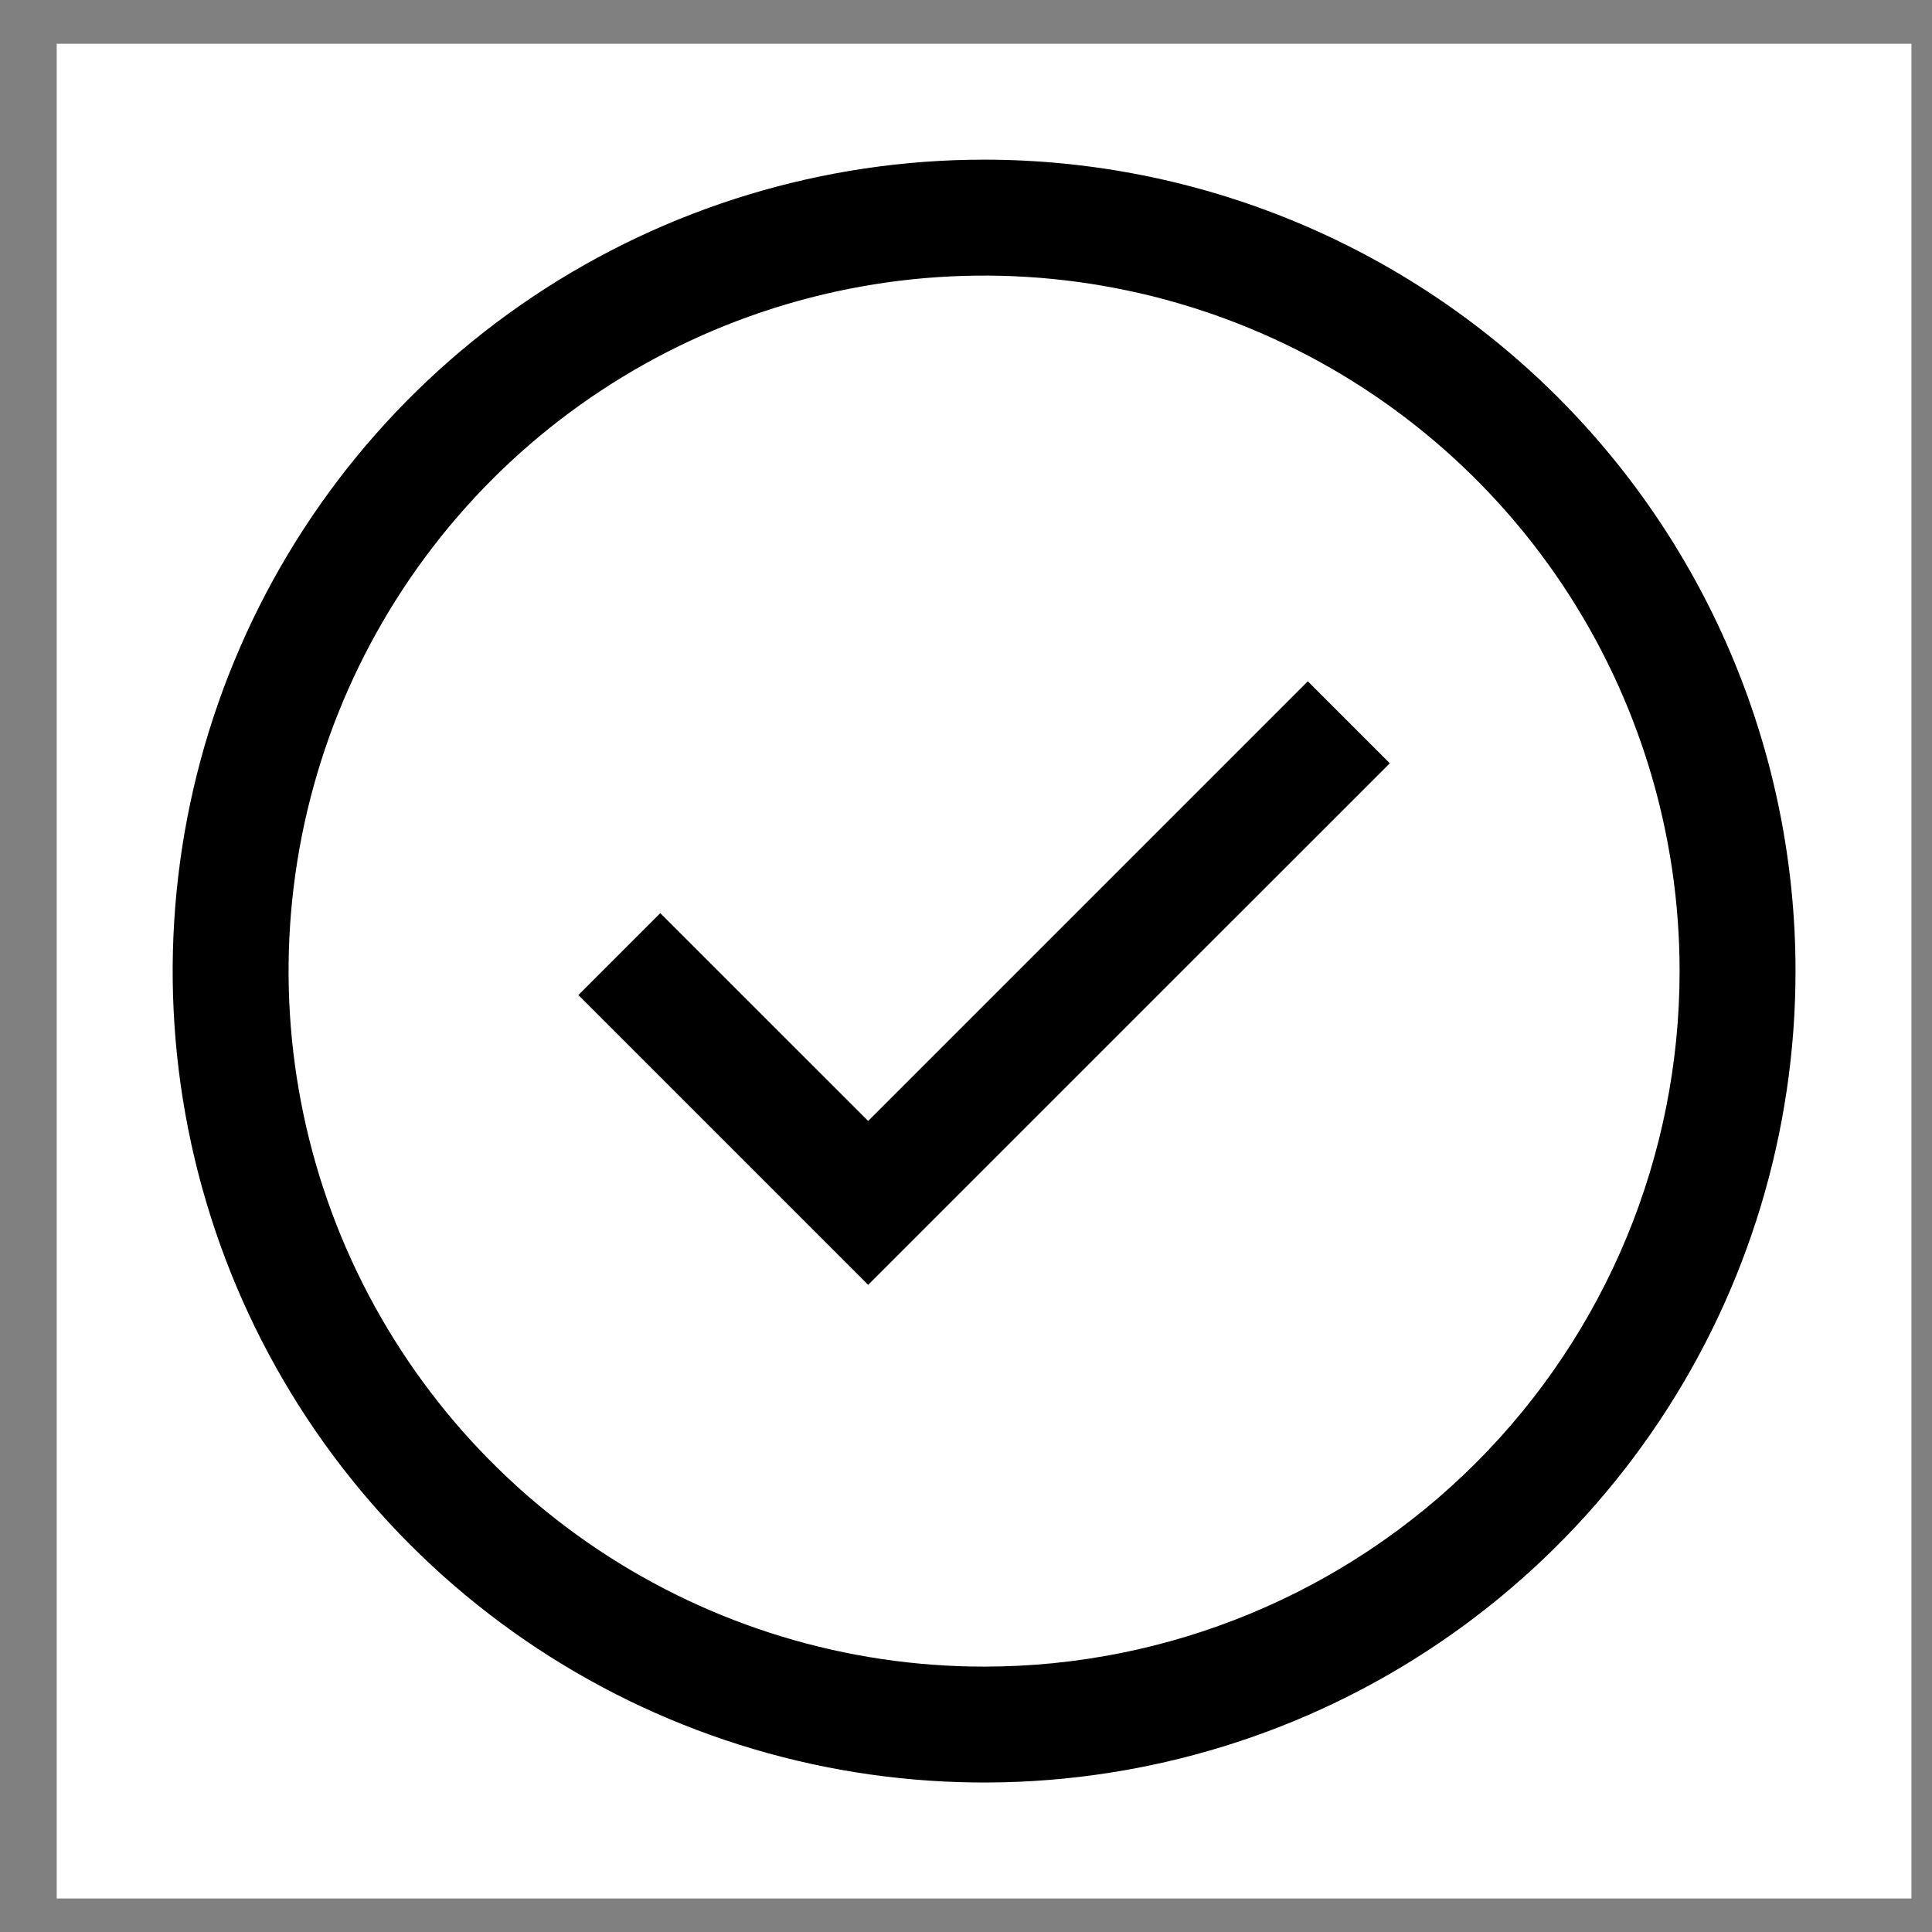
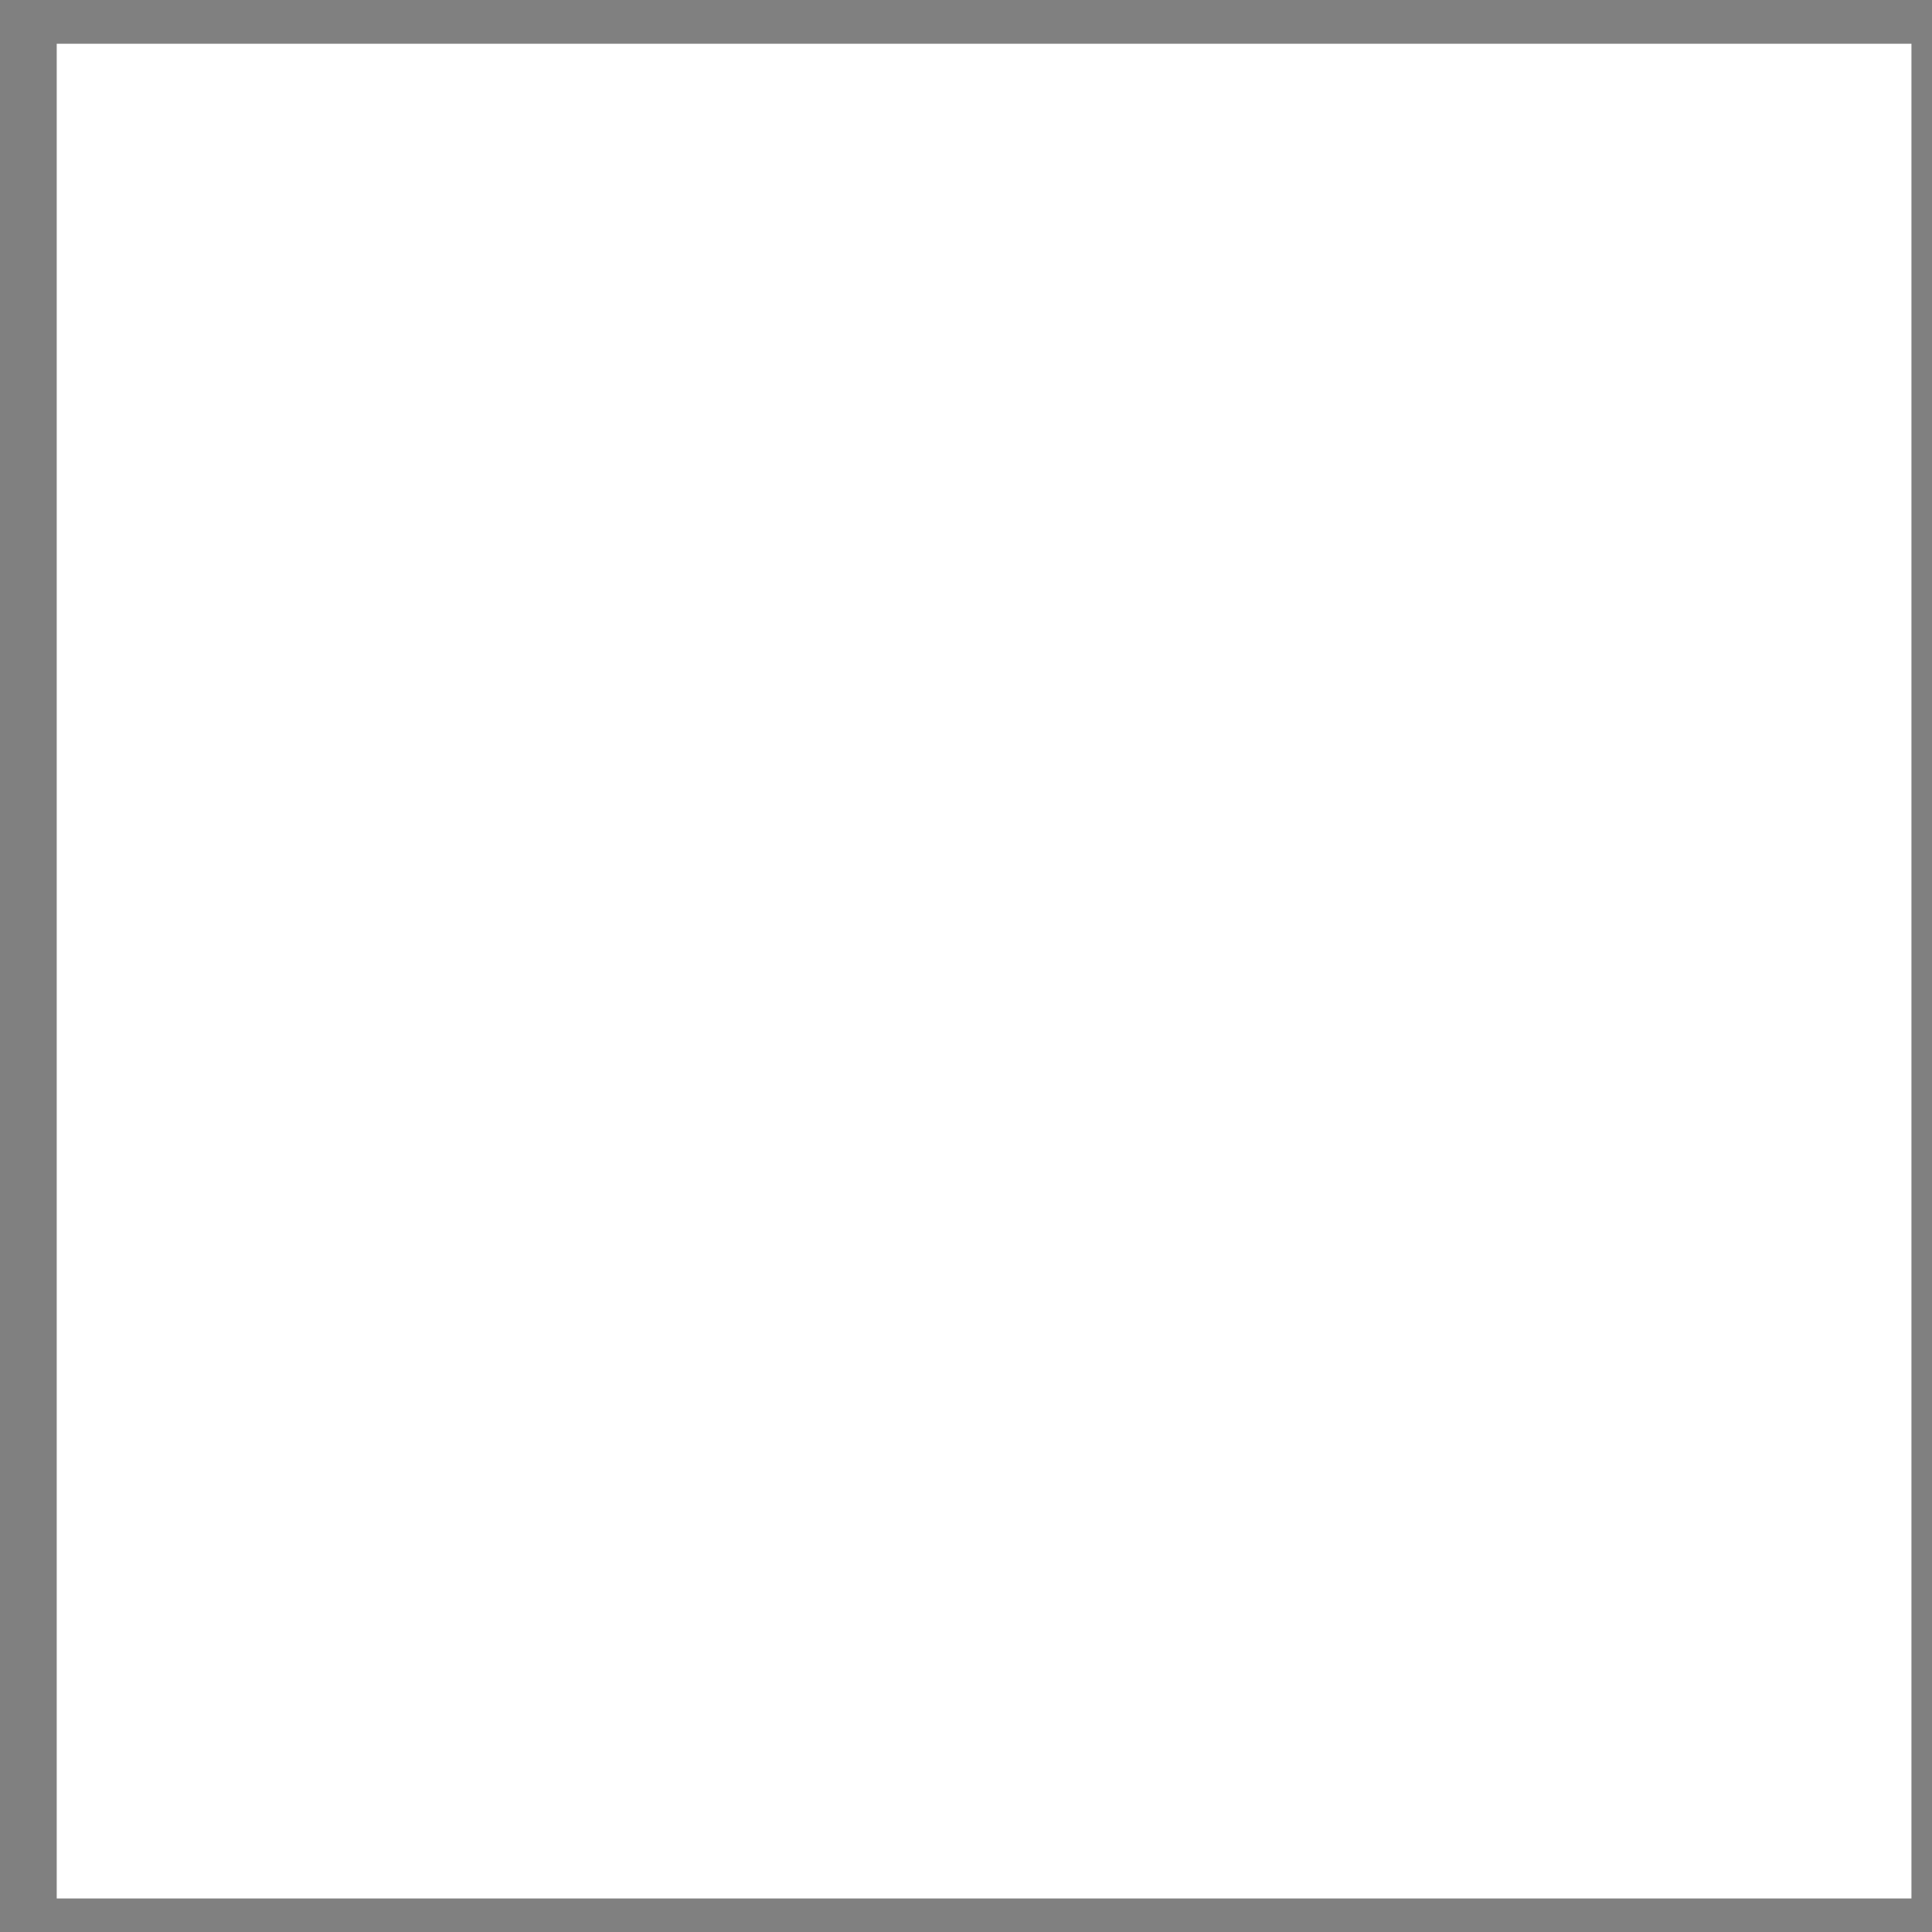
<svg xmlns="http://www.w3.org/2000/svg" width="25" height="25" viewBox="0 0 25 25" fill="none">
  <rect x="0" y="0" width="25" height="25" fill="#808080" stroke="none" />
  <rect width="24" height="24" transform="translate(0.734 0.566)" fill="white" style="mix-blend-mode:multiply" />
-   <path d="M11.234 16.626L7.484 12.876L8.544 11.816L11.234 14.505L16.923 8.816L17.984 9.877L11.234 16.626Z" fill="black" />
-   <path d="M12.734 2.066C10.658 2.066 8.628 2.682 6.901 3.835C5.174 4.989 3.828 6.629 3.034 8.548C2.239 10.466 2.031 12.578 2.436 14.614C2.841 16.651 3.841 18.522 5.31 19.991C6.778 21.459 8.649 22.459 10.686 22.864C12.723 23.269 14.834 23.061 16.753 22.267C18.671 21.472 20.311 20.126 21.465 18.399C22.619 16.673 23.234 14.643 23.234 12.566C23.234 9.781 22.128 7.11 20.159 5.141C18.19 3.172 15.519 2.066 12.734 2.066ZM12.734 21.566C10.954 21.566 9.214 21.038 7.734 20.049C6.254 19.06 5.101 17.654 4.419 16.01C3.738 14.366 3.56 12.556 3.907 10.81C4.255 9.064 5.112 7.461 6.37 6.202C7.629 4.943 9.233 4.086 10.979 3.739C12.724 3.392 14.534 3.57 16.178 4.251C17.823 4.932 19.229 6.086 20.218 7.566C21.206 9.046 21.734 10.786 21.734 12.566C21.734 14.953 20.786 17.242 19.098 18.93C17.41 20.618 15.121 21.566 12.734 21.566Z" fill="black" />
</svg>